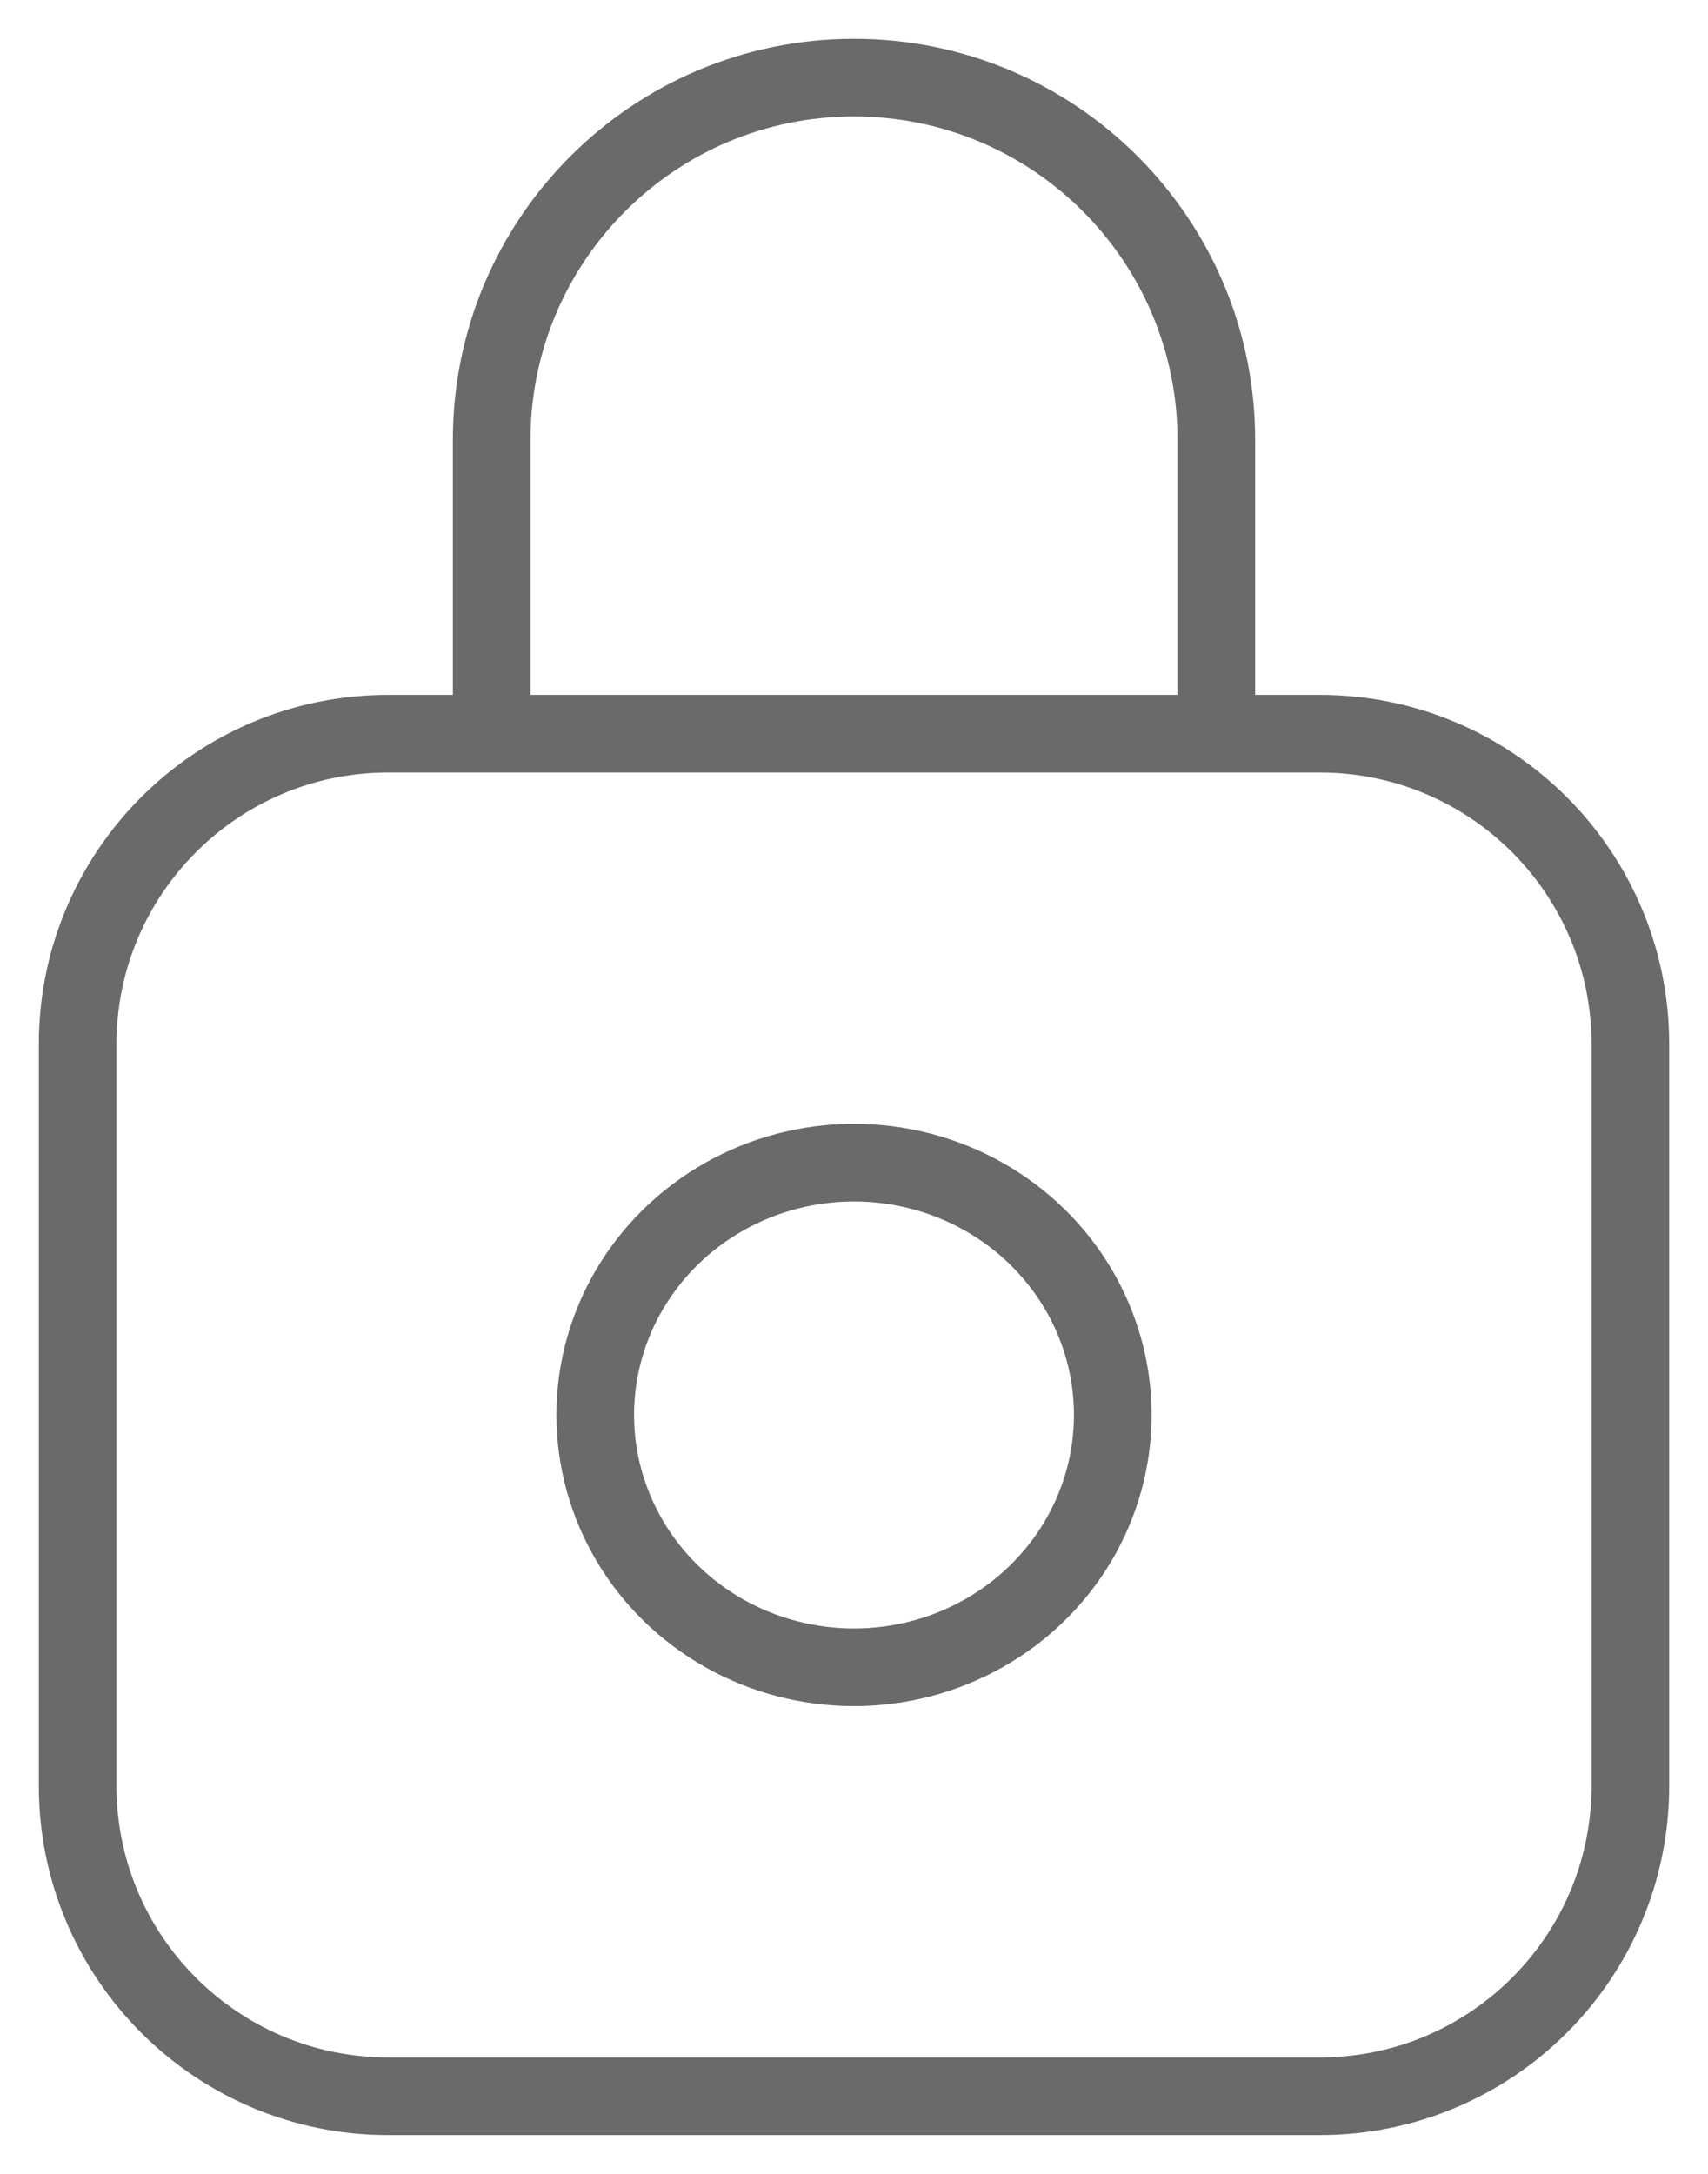
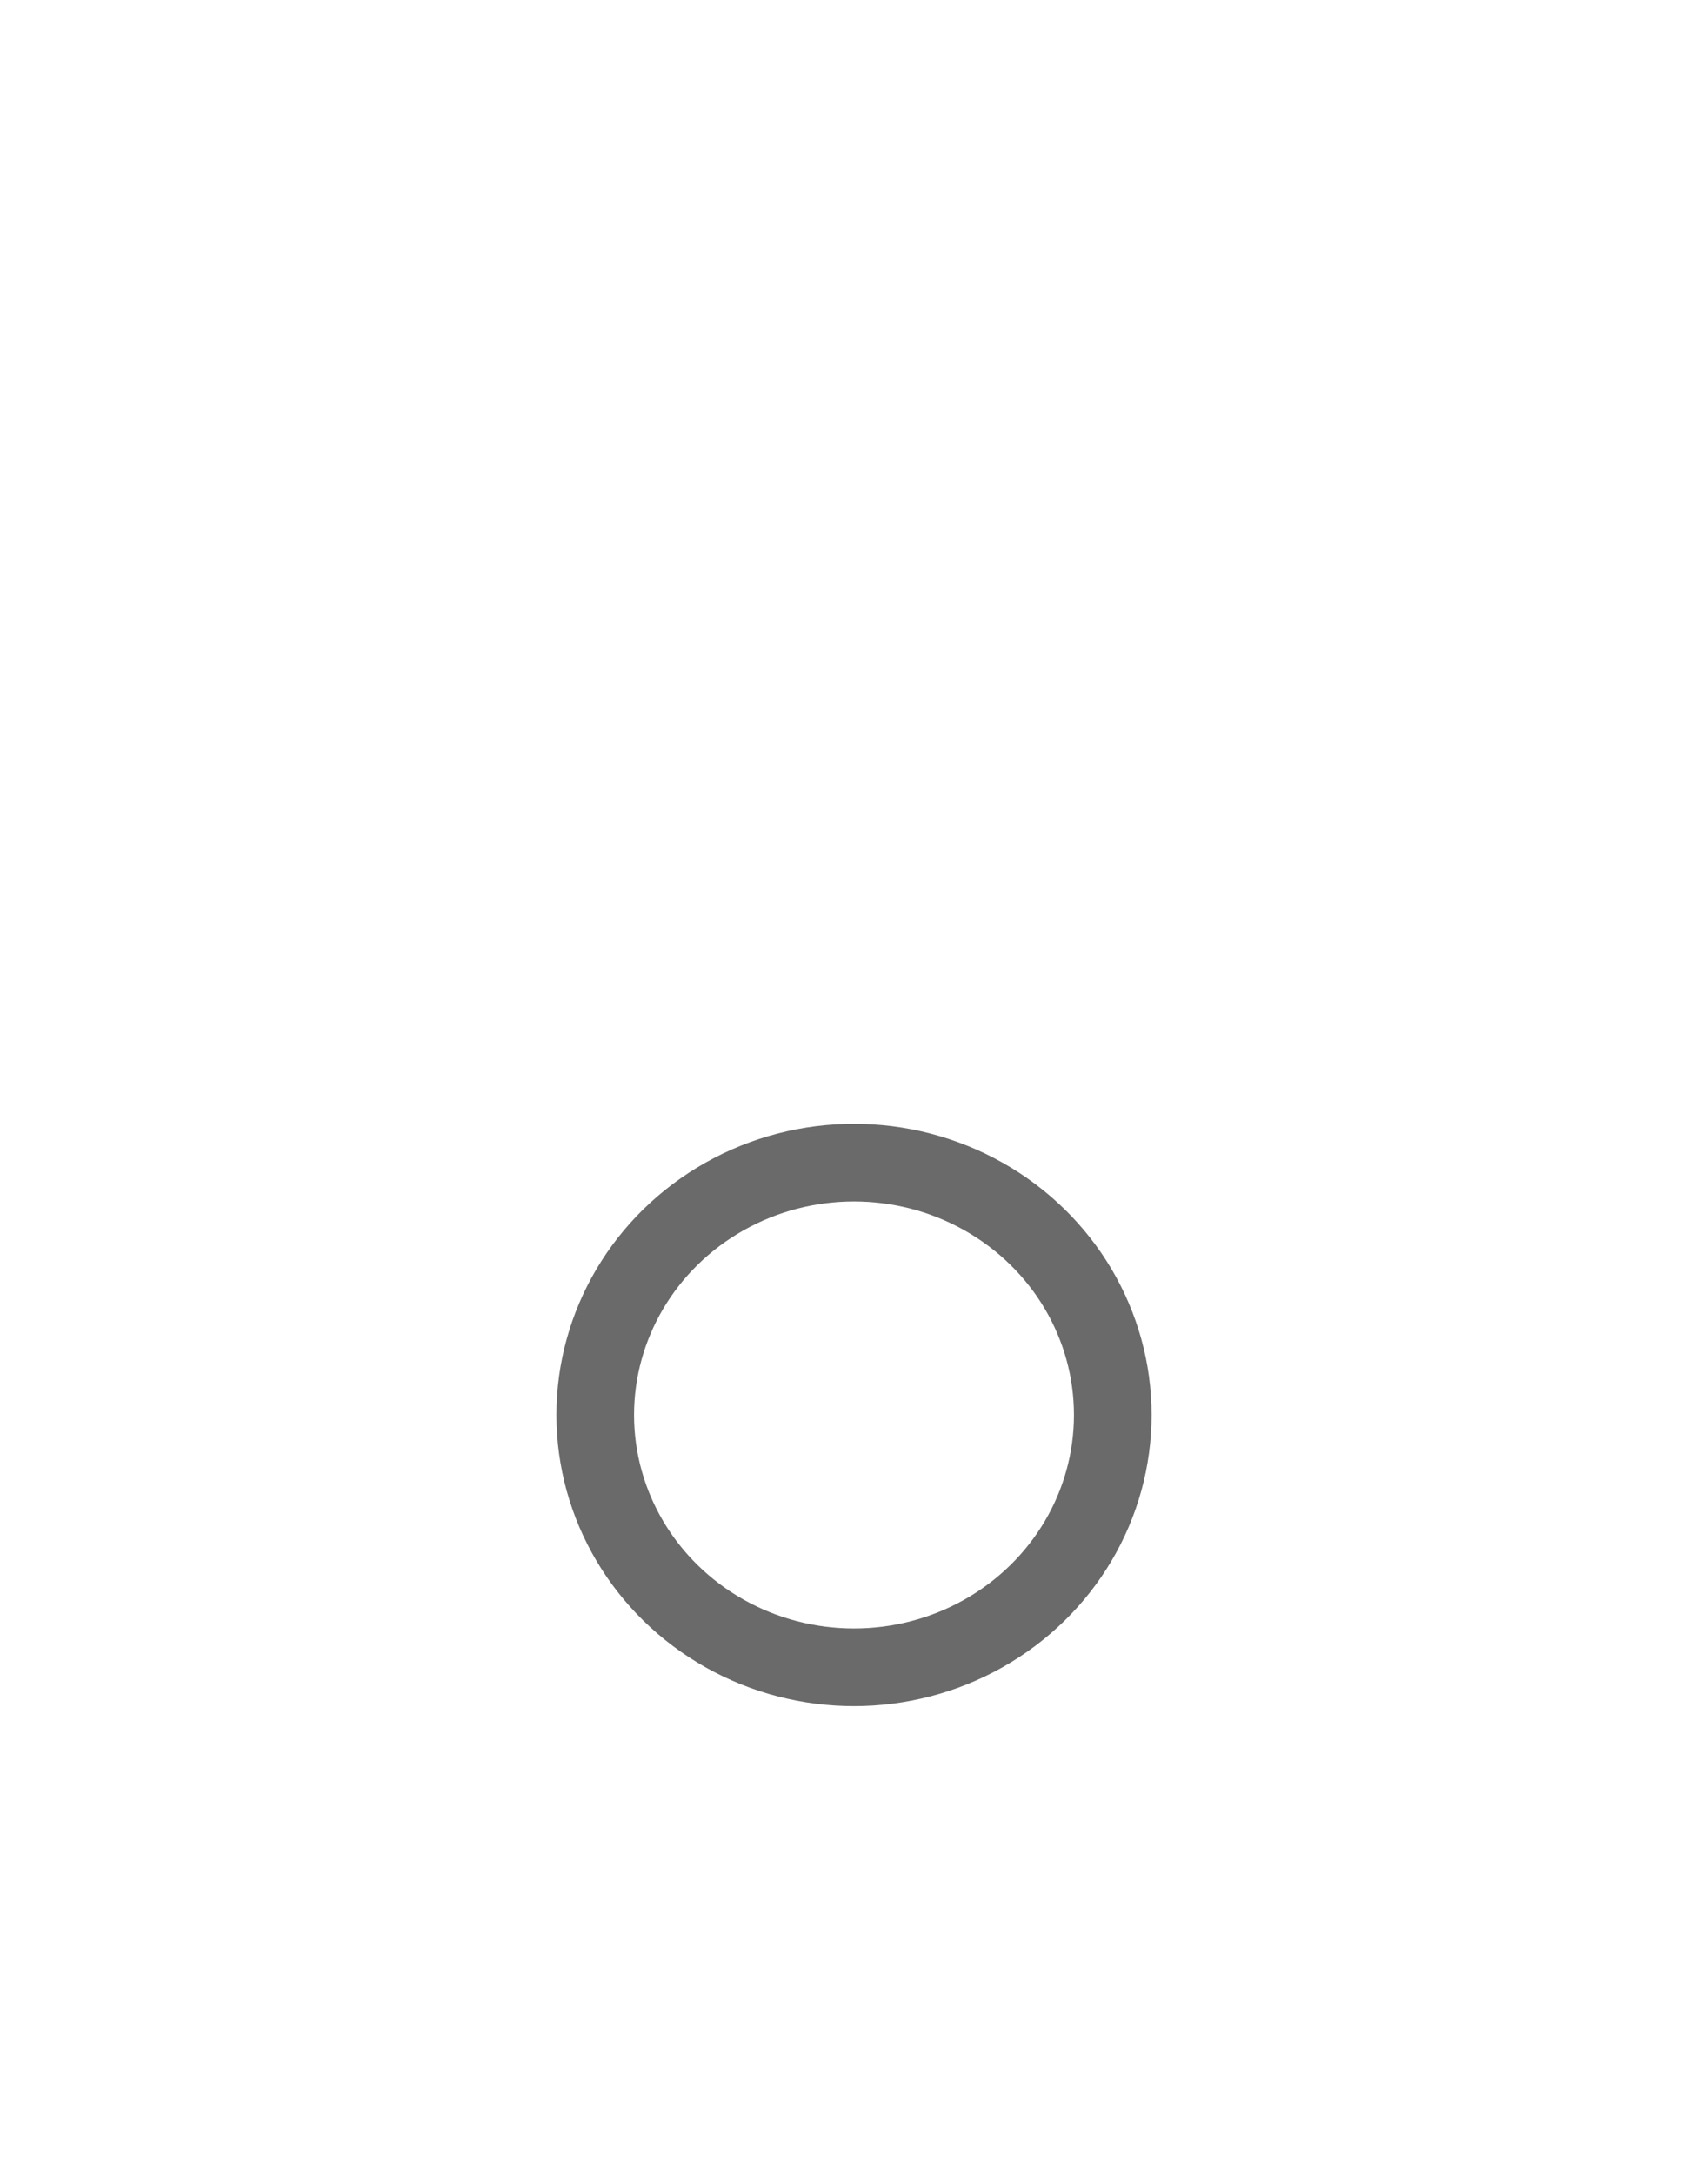
<svg xmlns="http://www.w3.org/2000/svg" width="22" height="28" viewBox="0 0 22 28" fill="none">
-   <path d="M6.333 9.45H5C2.791 9.45 1 11.241 1 13.45V23C1 25.209 2.791 27 5 27H17C19.209 27 21 25.209 21 23V13.45C21 11.241 19.209 9.45 17 9.45H15.667M6.333 9.45V5.667C6.333 3.089 8.423 1 11 1V1C13.577 1 15.667 3.089 15.667 5.667V9.45M6.333 9.45H15.667" stroke="#6A6A6A" />
  <ellipse cx="11" cy="18.225" rx="3.333" ry="3.25" stroke="#6A6A6A" />
</svg>